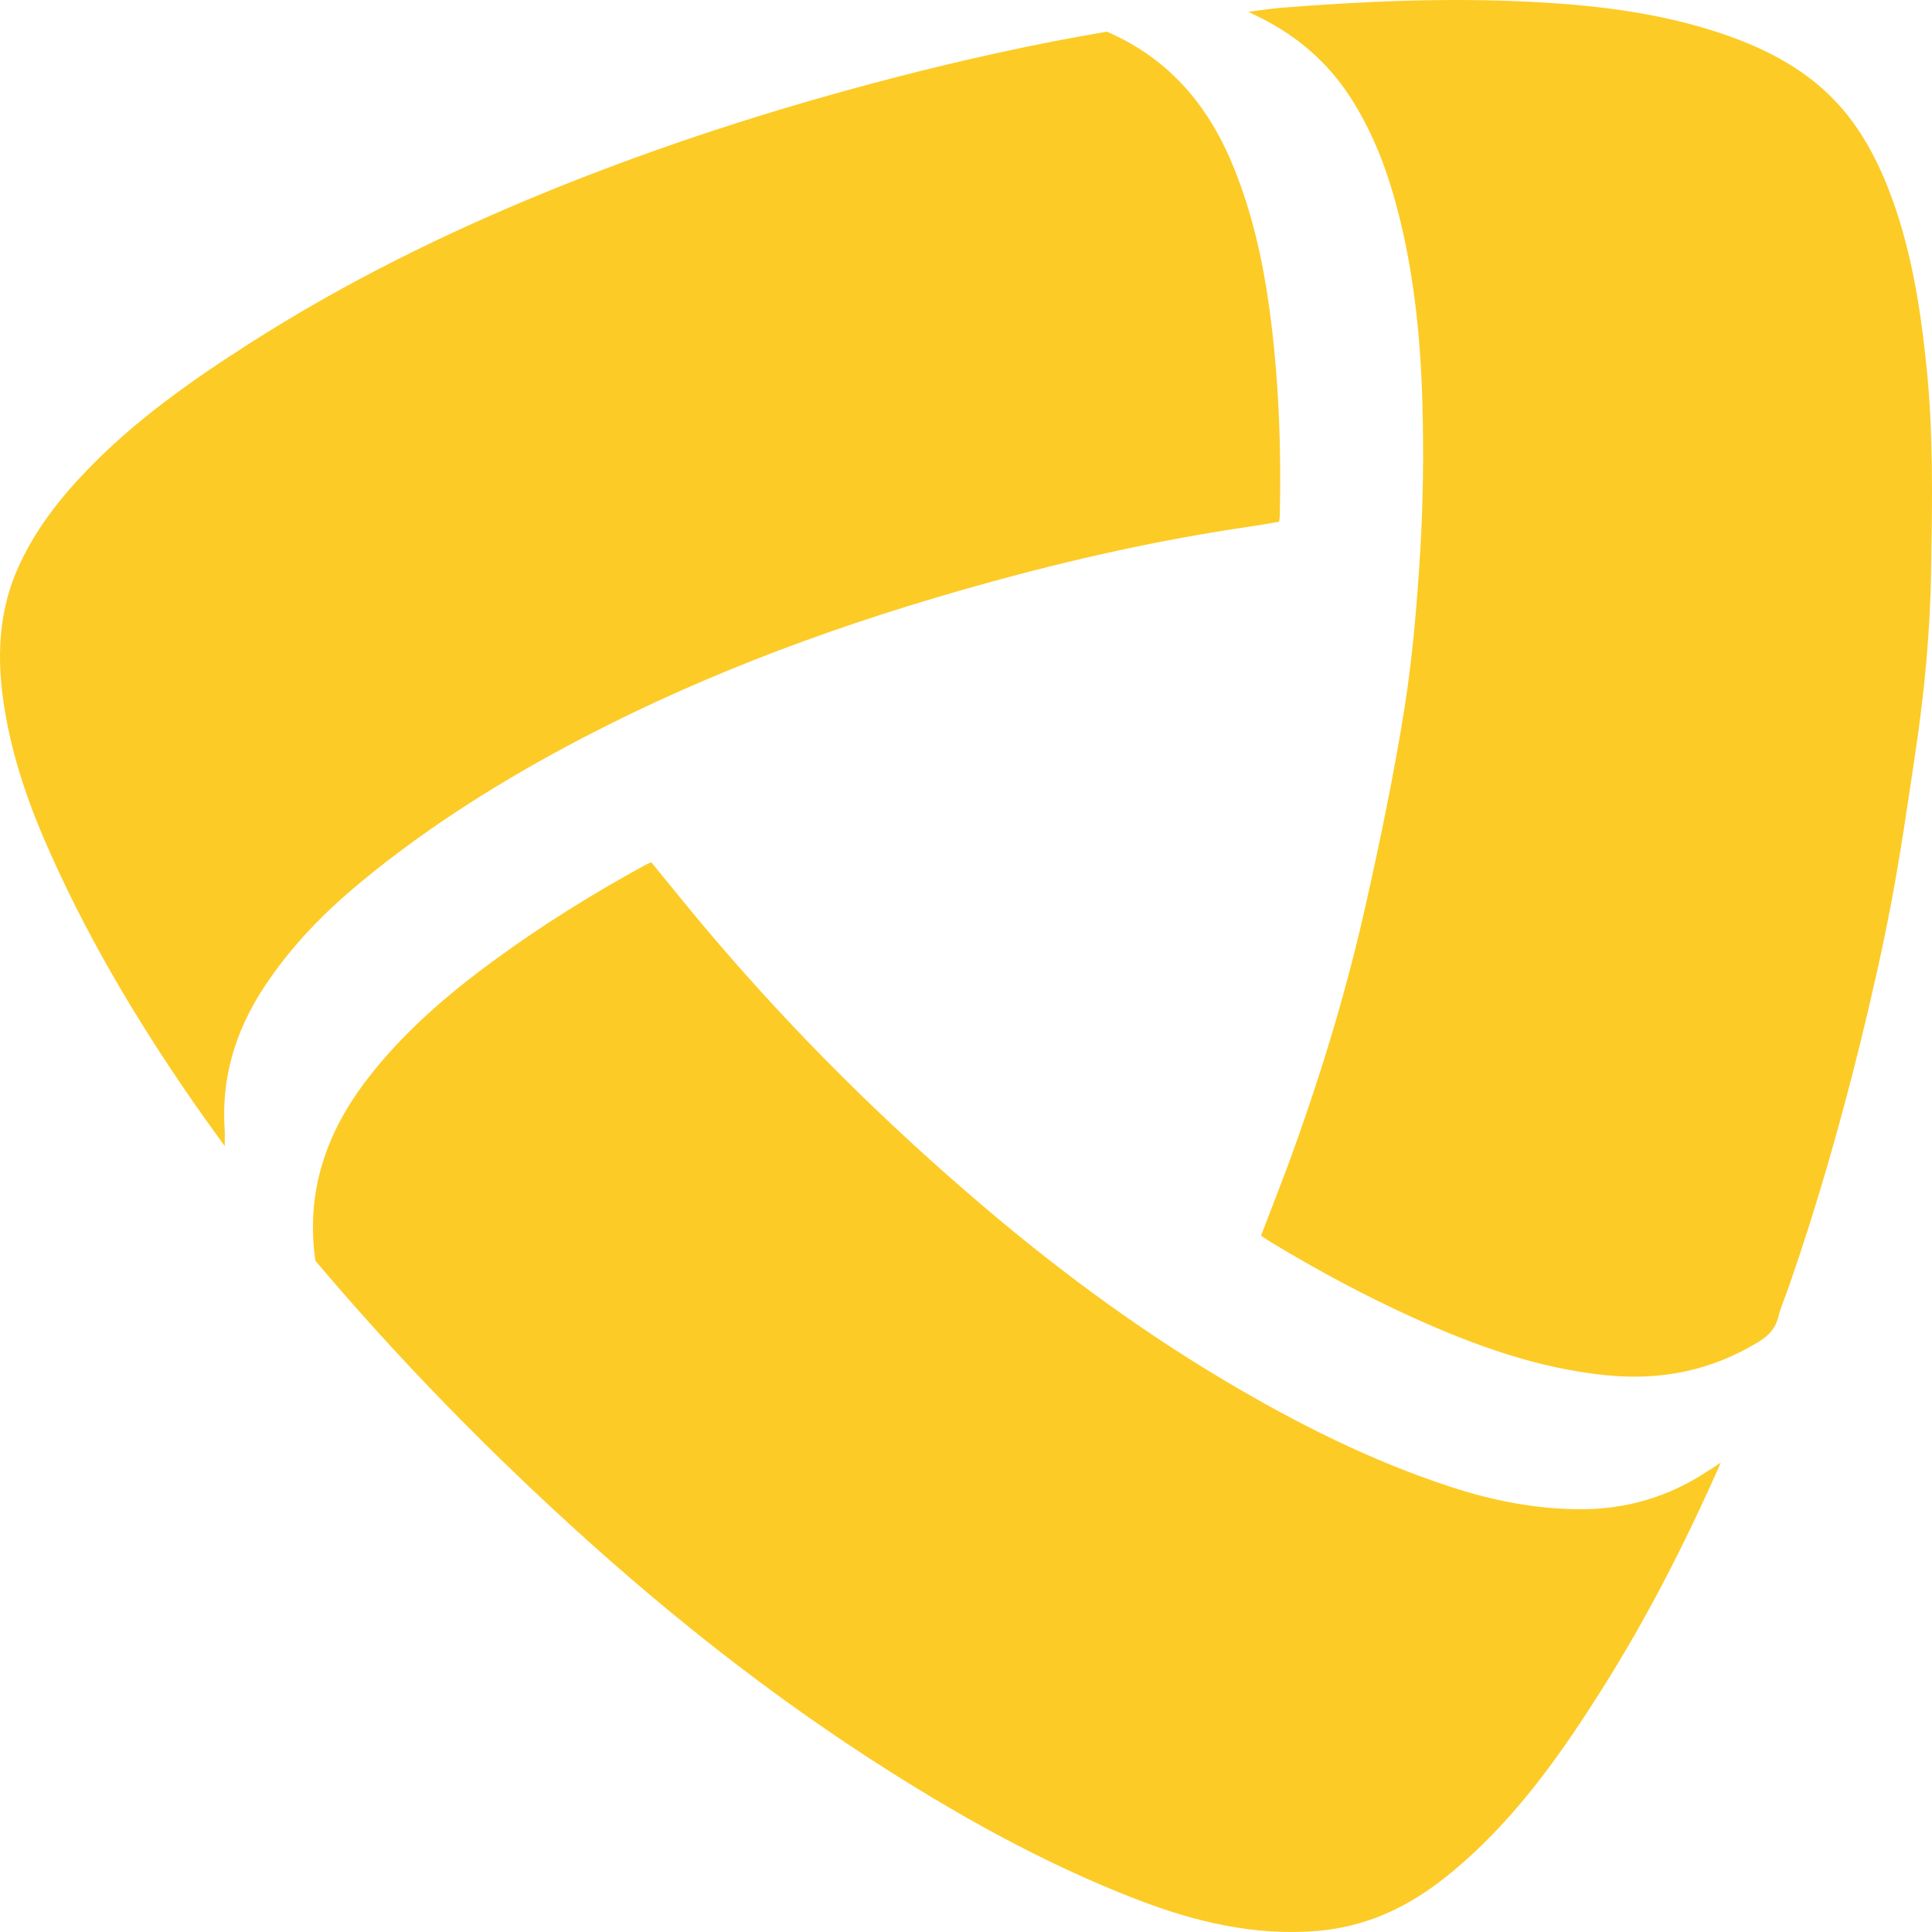
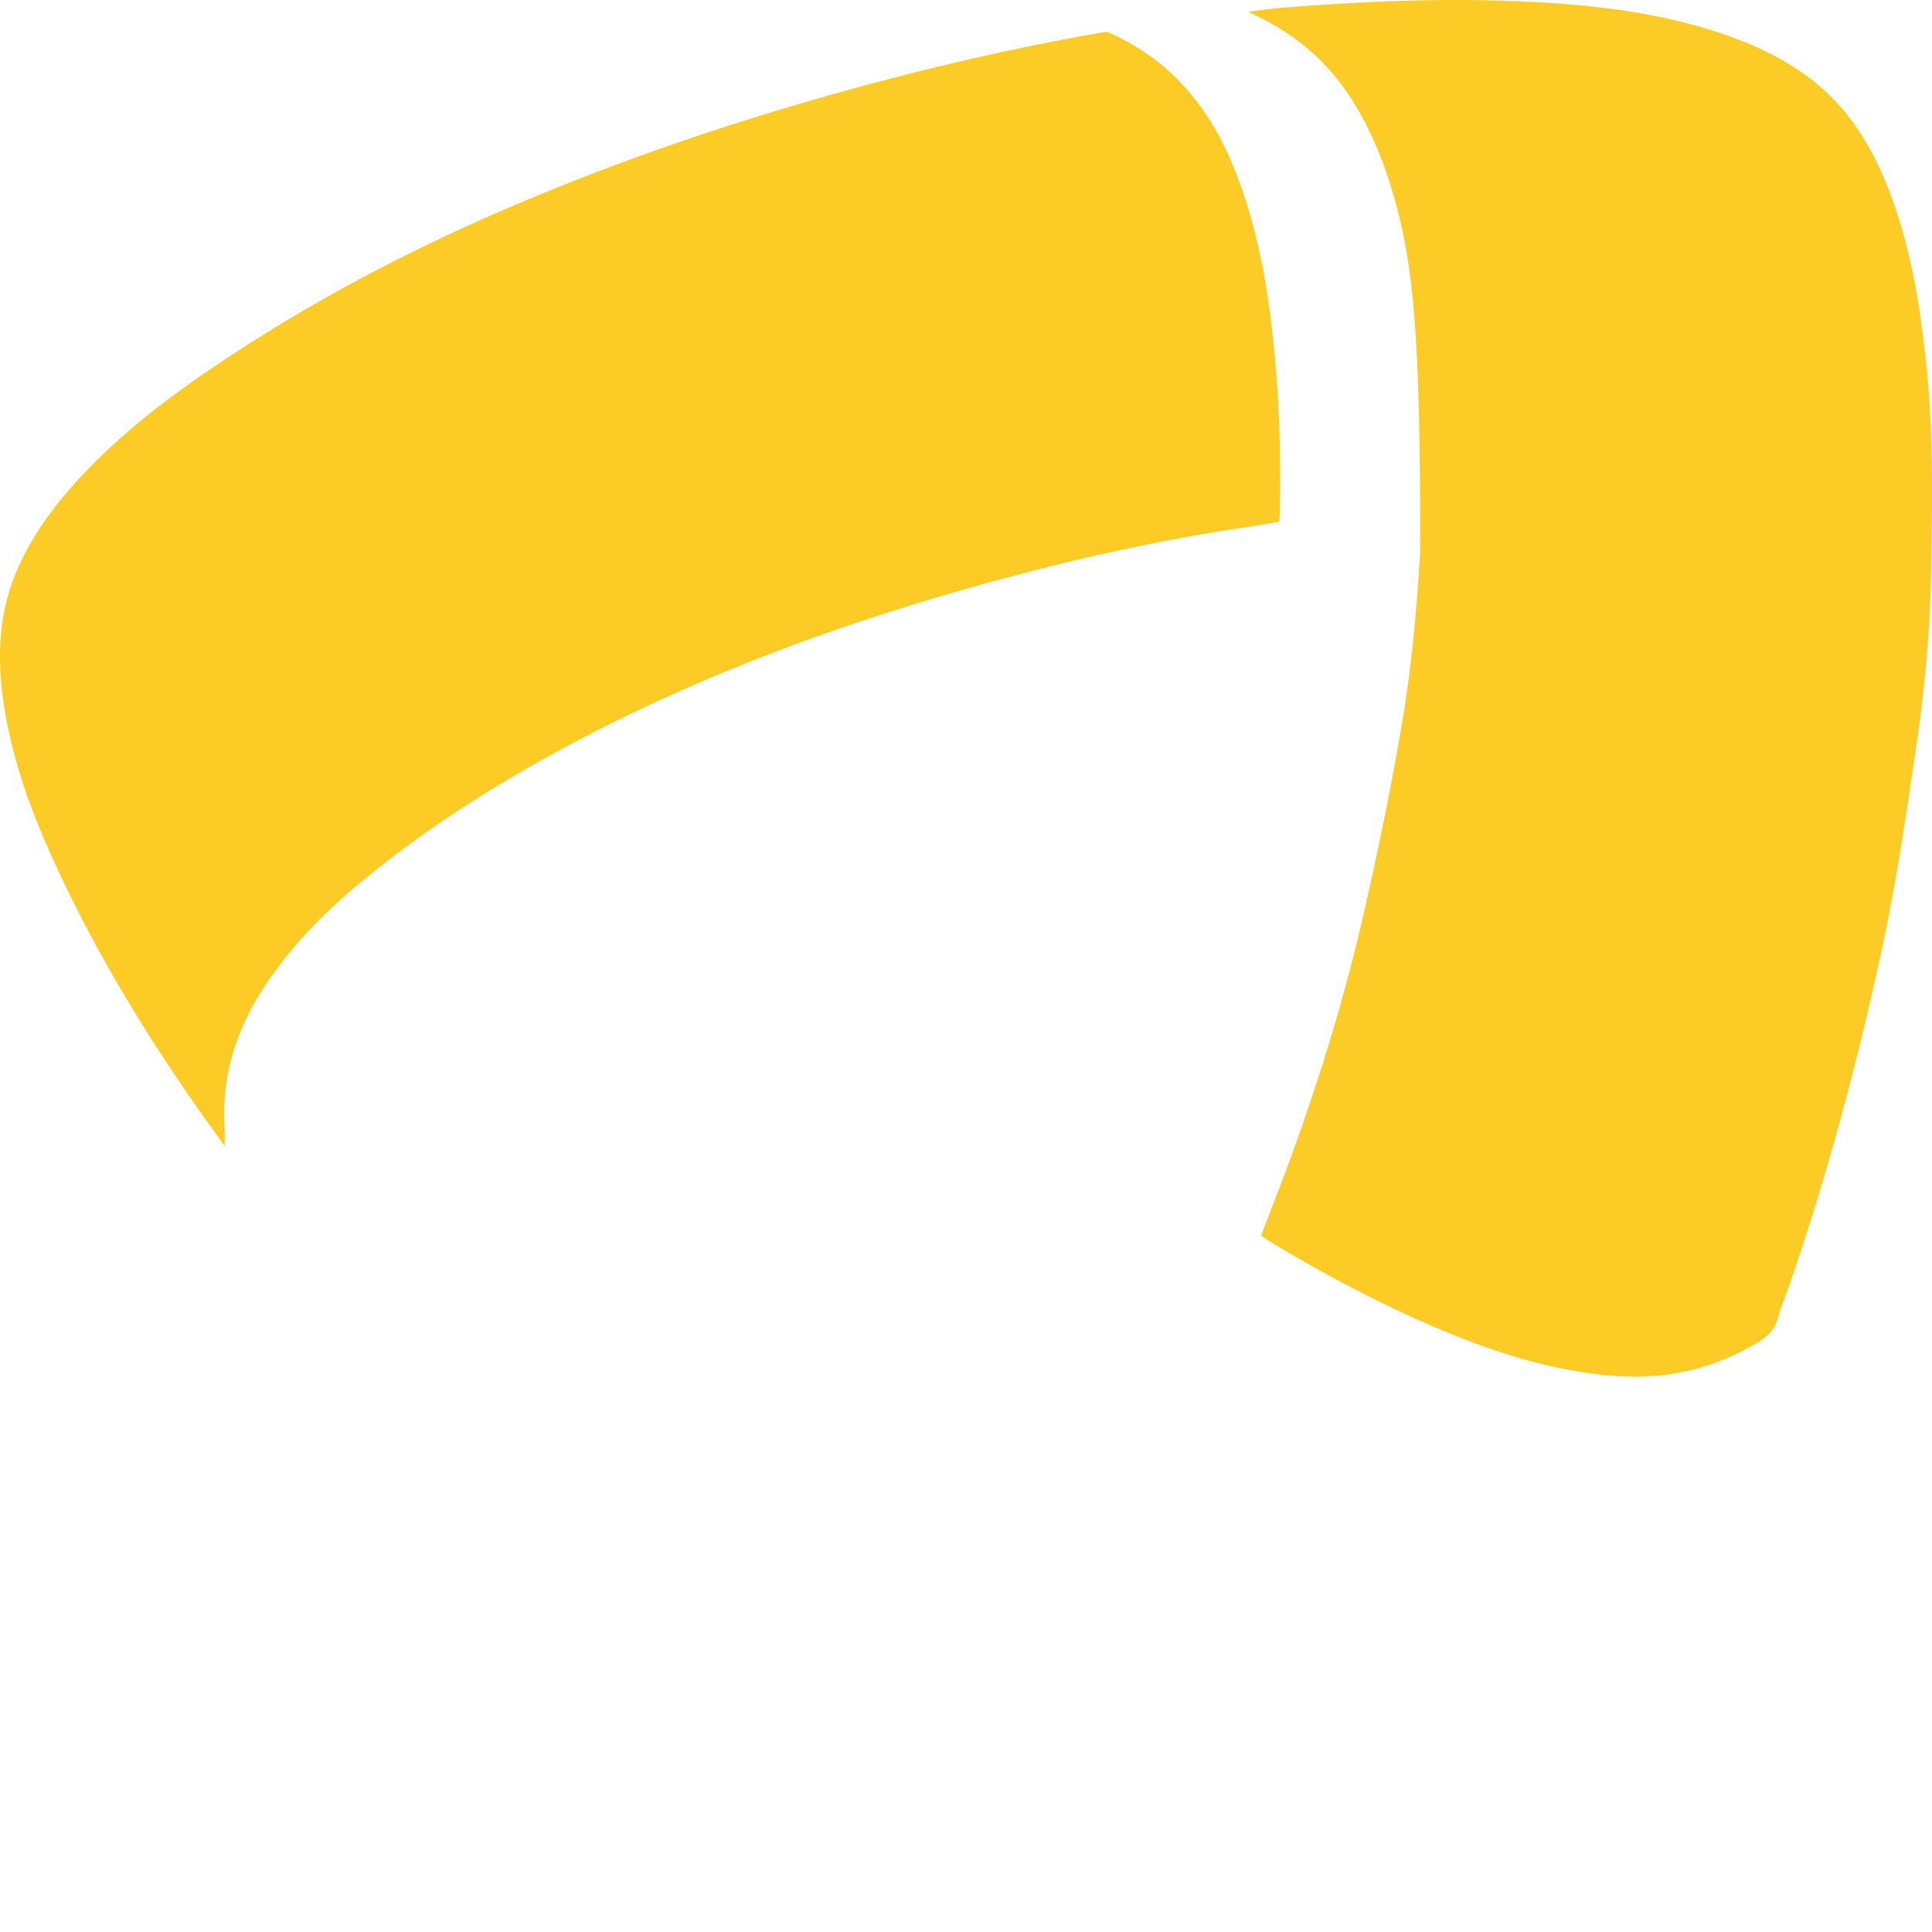
<svg xmlns="http://www.w3.org/2000/svg" width="50" height="50" viewBox="0 0 50 50" fill="none">
-   <path d="M32.309 0.305C32.645 0.263 32.891 0.225 33.144 0.202C35.308 0.03 37.474 -0.063 39.645 0.049C41.21 0.129 42.759 0.308 44.263 0.774C45.281 1.091 46.245 1.516 47.067 2.209C47.989 2.986 48.549 4.003 48.956 5.109C49.471 6.515 49.702 7.979 49.855 9.462C50.041 11.233 50.006 13.003 49.977 14.774C49.954 16.359 49.801 17.942 49.564 19.514C49.369 20.815 49.183 22.116 48.937 23.407C48.706 24.625 48.428 25.833 48.133 27.038C47.608 29.157 47.007 31.254 46.289 33.316C46.2 33.571 46.088 33.817 46.024 34.08C45.95 34.373 45.784 34.559 45.525 34.719C44.302 35.47 42.989 35.735 41.565 35.591C39.814 35.416 38.191 34.831 36.604 34.115C35.359 33.552 34.155 32.907 32.984 32.203C32.869 32.133 32.757 32.059 32.635 31.98C32.865 31.375 33.099 30.784 33.32 30.19C34.136 27.978 34.828 25.728 35.343 23.426C35.721 21.748 36.069 20.064 36.342 18.367C36.556 17.021 36.671 15.656 36.754 14.295C36.831 13.019 36.847 11.734 36.812 10.459C36.764 8.65 36.575 6.854 36.079 5.102C35.816 4.178 35.455 3.296 34.927 2.488C34.325 1.564 33.515 0.893 32.529 0.413C32.481 0.394 32.433 0.368 32.309 0.305Z" fill="#FDCB26" />
+   <path d="M32.309 0.305C32.645 0.263 32.891 0.225 33.144 0.202C35.308 0.03 37.474 -0.063 39.645 0.049C41.21 0.129 42.759 0.308 44.263 0.774C45.281 1.091 46.245 1.516 47.067 2.209C47.989 2.986 48.549 4.003 48.956 5.109C49.471 6.515 49.702 7.979 49.855 9.462C50.041 11.233 50.006 13.003 49.977 14.774C49.954 16.359 49.801 17.942 49.564 19.514C49.369 20.815 49.183 22.116 48.937 23.407C48.706 24.625 48.428 25.833 48.133 27.038C47.608 29.157 47.007 31.254 46.289 33.316C46.2 33.571 46.088 33.817 46.024 34.08C45.95 34.373 45.784 34.559 45.525 34.719C44.302 35.47 42.989 35.735 41.565 35.591C39.814 35.416 38.191 34.831 36.604 34.115C35.359 33.552 34.155 32.907 32.984 32.203C32.869 32.133 32.757 32.059 32.635 31.98C32.865 31.375 33.099 30.784 33.32 30.19C34.136 27.978 34.828 25.728 35.343 23.426C35.721 21.748 36.069 20.064 36.342 18.367C36.556 17.021 36.671 15.656 36.754 14.295C36.764 8.65 36.575 6.854 36.079 5.102C35.816 4.178 35.455 3.296 34.927 2.488C34.325 1.564 33.515 0.893 32.529 0.413C32.481 0.394 32.433 0.368 32.309 0.305Z" fill="#FDCB26" />
  <path d="M28.644 0.819C30.292 1.532 31.307 2.778 31.944 4.37C32.404 5.514 32.673 6.707 32.843 7.924C33.093 9.721 33.16 11.527 33.121 13.336C33.121 13.384 33.112 13.432 33.105 13.502C32.875 13.54 32.648 13.585 32.42 13.617C30.068 13.956 27.75 14.474 25.462 15.11C21.877 16.104 18.391 17.369 15.088 19.092C13.056 20.153 11.116 21.361 9.343 22.825C8.379 23.621 7.515 24.507 6.827 25.558C6.091 26.683 5.719 27.904 5.816 29.253C5.822 29.362 5.816 29.471 5.816 29.662C5.502 29.224 5.223 28.841 4.954 28.451C3.479 26.316 2.163 24.091 1.136 21.703C0.713 20.719 0.374 19.709 0.172 18.654C-0.08 17.331 -0.106 16.014 0.445 14.745C0.877 13.751 1.533 12.911 2.282 12.137C3.514 10.865 4.951 9.852 6.436 8.902C8.907 7.32 11.529 6.026 14.246 4.923C17.13 3.753 20.088 2.804 23.1 2.021C24.934 1.545 26.781 1.136 28.644 0.819Z" fill="#FDCB26" />
-   <path d="M44.535 37.851C43.614 39.938 42.621 41.878 41.453 43.726C40.506 45.225 39.494 46.676 38.195 47.9C37.356 48.69 36.444 49.377 35.327 49.728C34.933 49.853 34.514 49.936 34.104 49.971C32.475 50.109 30.922 49.738 29.418 49.156C26.976 48.213 24.707 46.935 22.514 45.516C19.355 43.467 16.455 41.092 13.725 38.503C11.756 36.64 9.893 34.677 8.162 32.628C7.909 30.855 8.434 29.33 9.484 27.955C10.418 26.731 11.574 25.74 12.812 24.836C14.045 23.934 15.338 23.132 16.679 22.397C16.73 22.368 16.785 22.346 16.855 22.314C17.204 22.742 17.543 23.161 17.886 23.577C20.078 26.23 22.488 28.668 25.094 30.915C27.155 32.696 29.328 34.322 31.672 35.716C33.544 36.831 35.484 37.809 37.564 38.487C38.646 38.839 39.75 39.056 40.896 39.059C42.09 39.062 43.178 38.74 44.171 38.088C44.222 38.053 44.276 38.024 44.327 37.989C44.372 37.96 44.42 37.928 44.535 37.851Z" fill="#FDCB26" />
</svg>